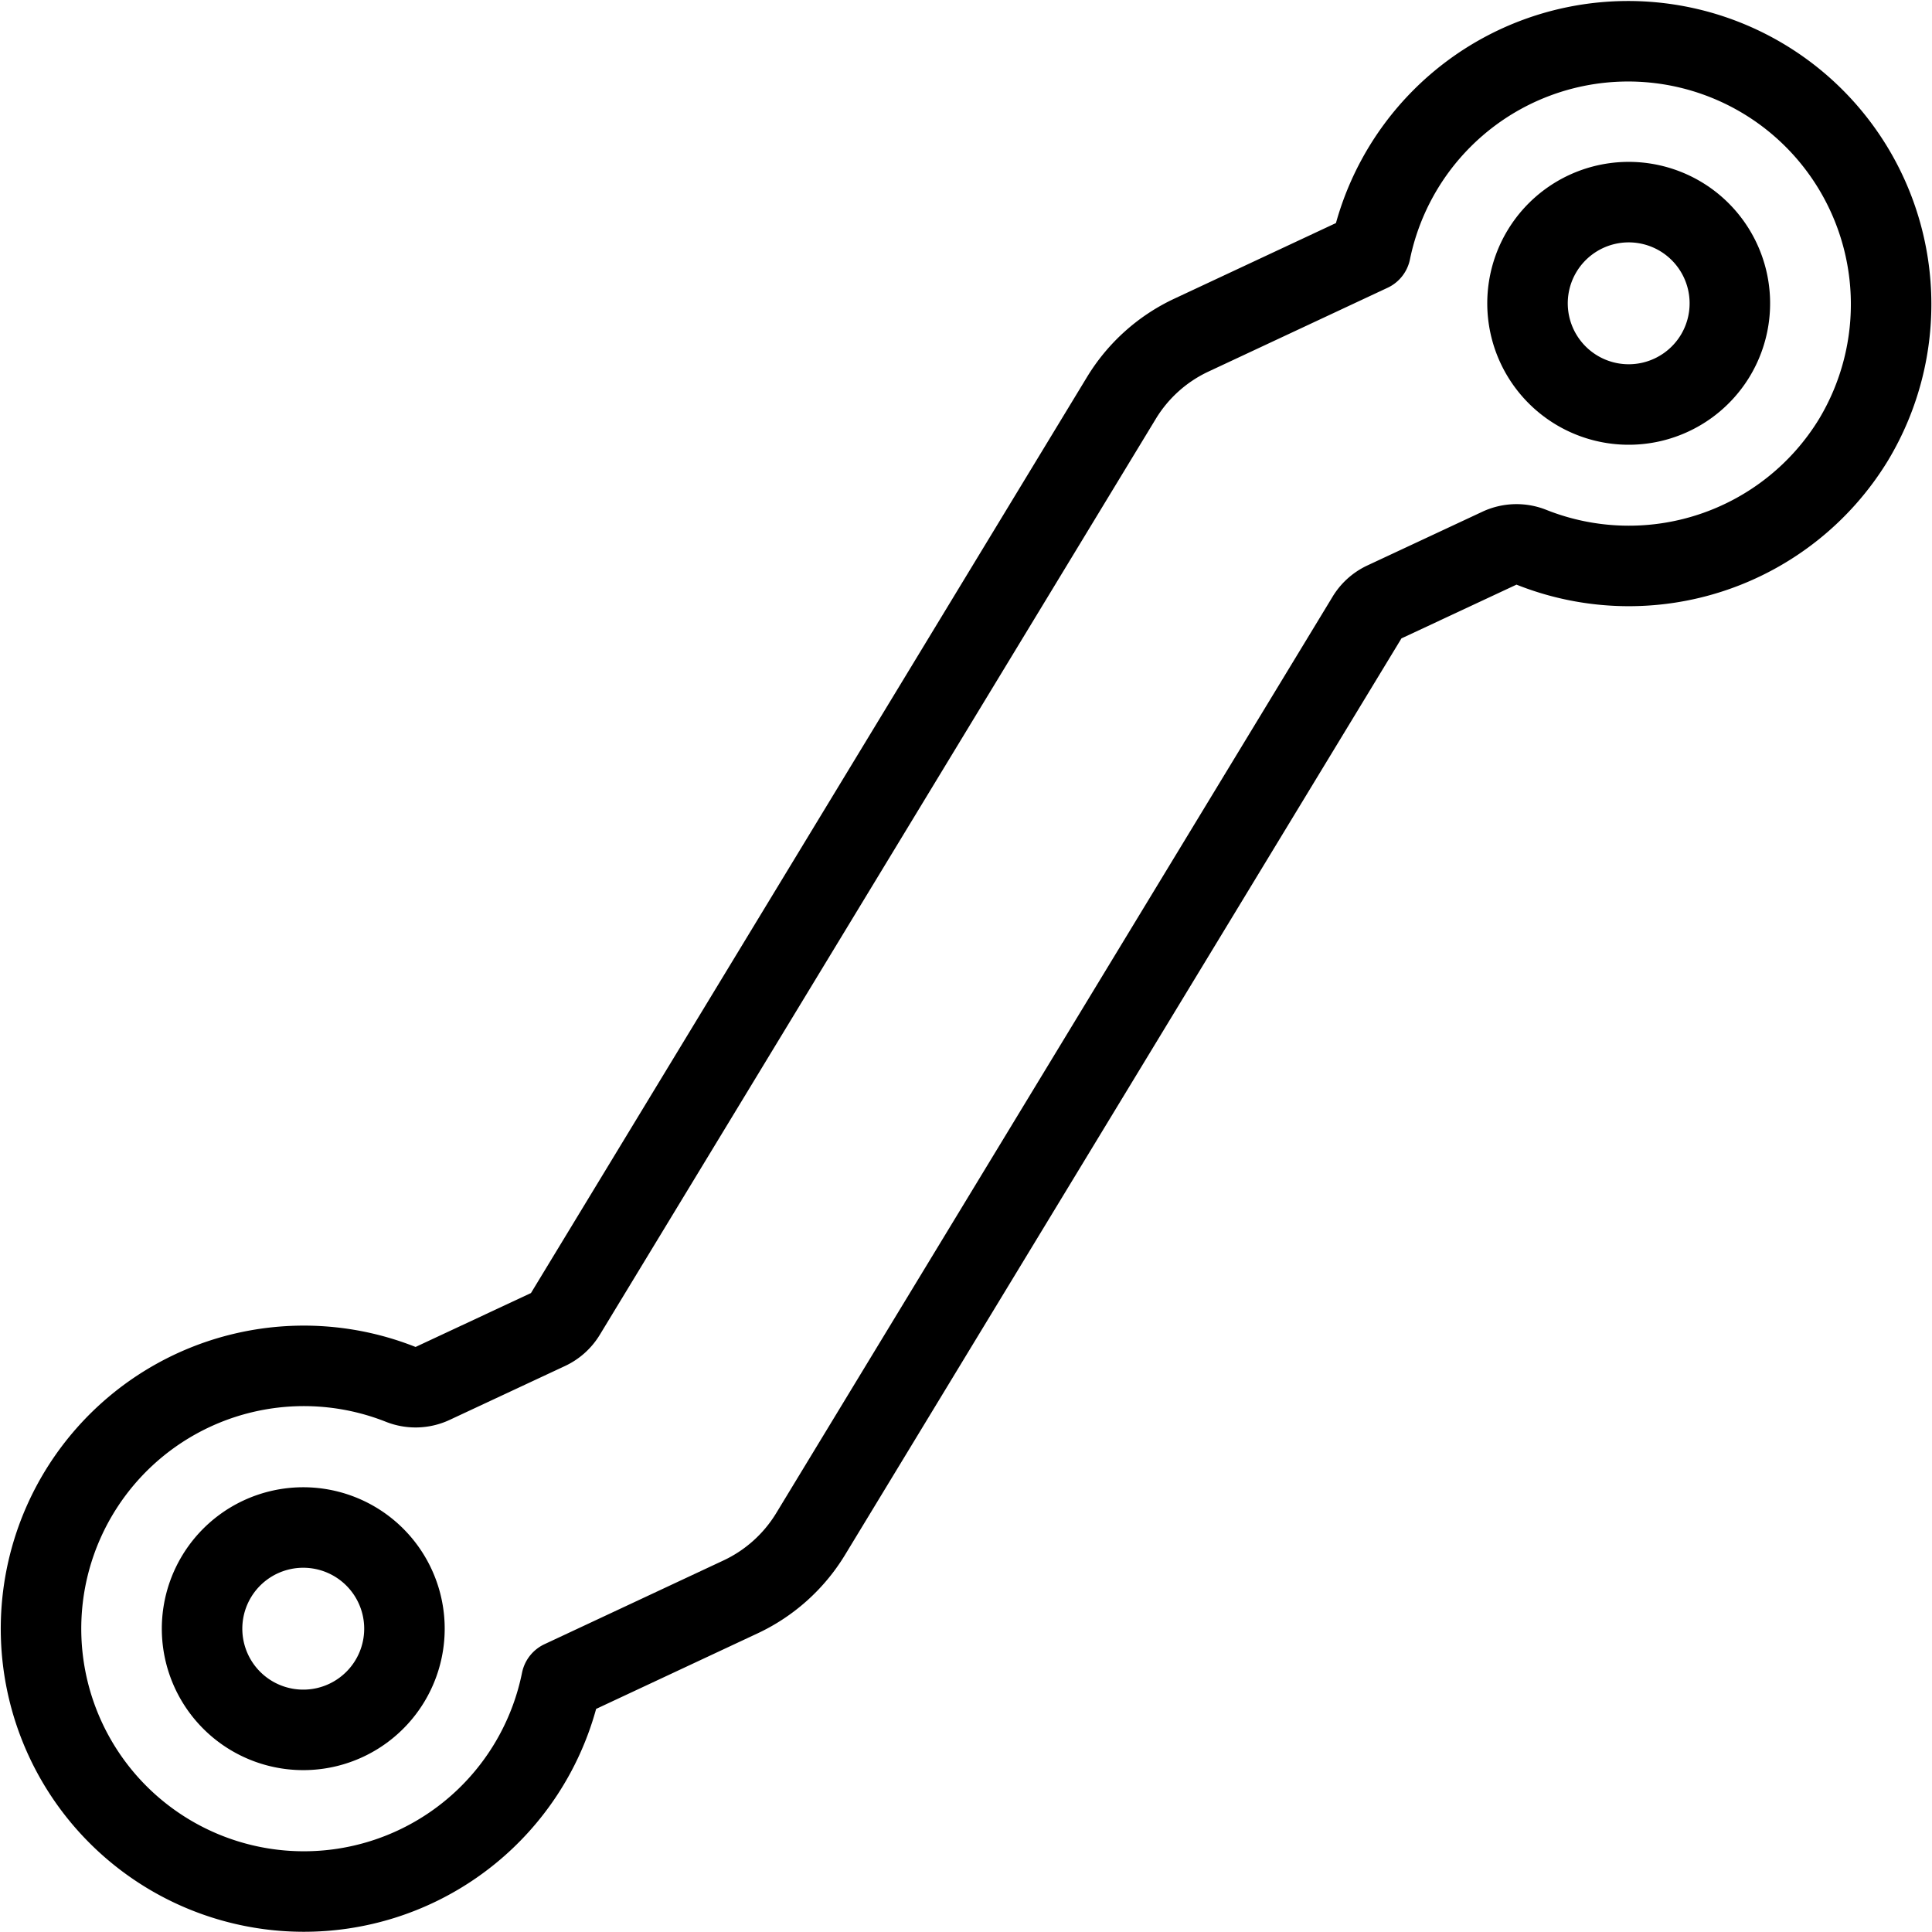
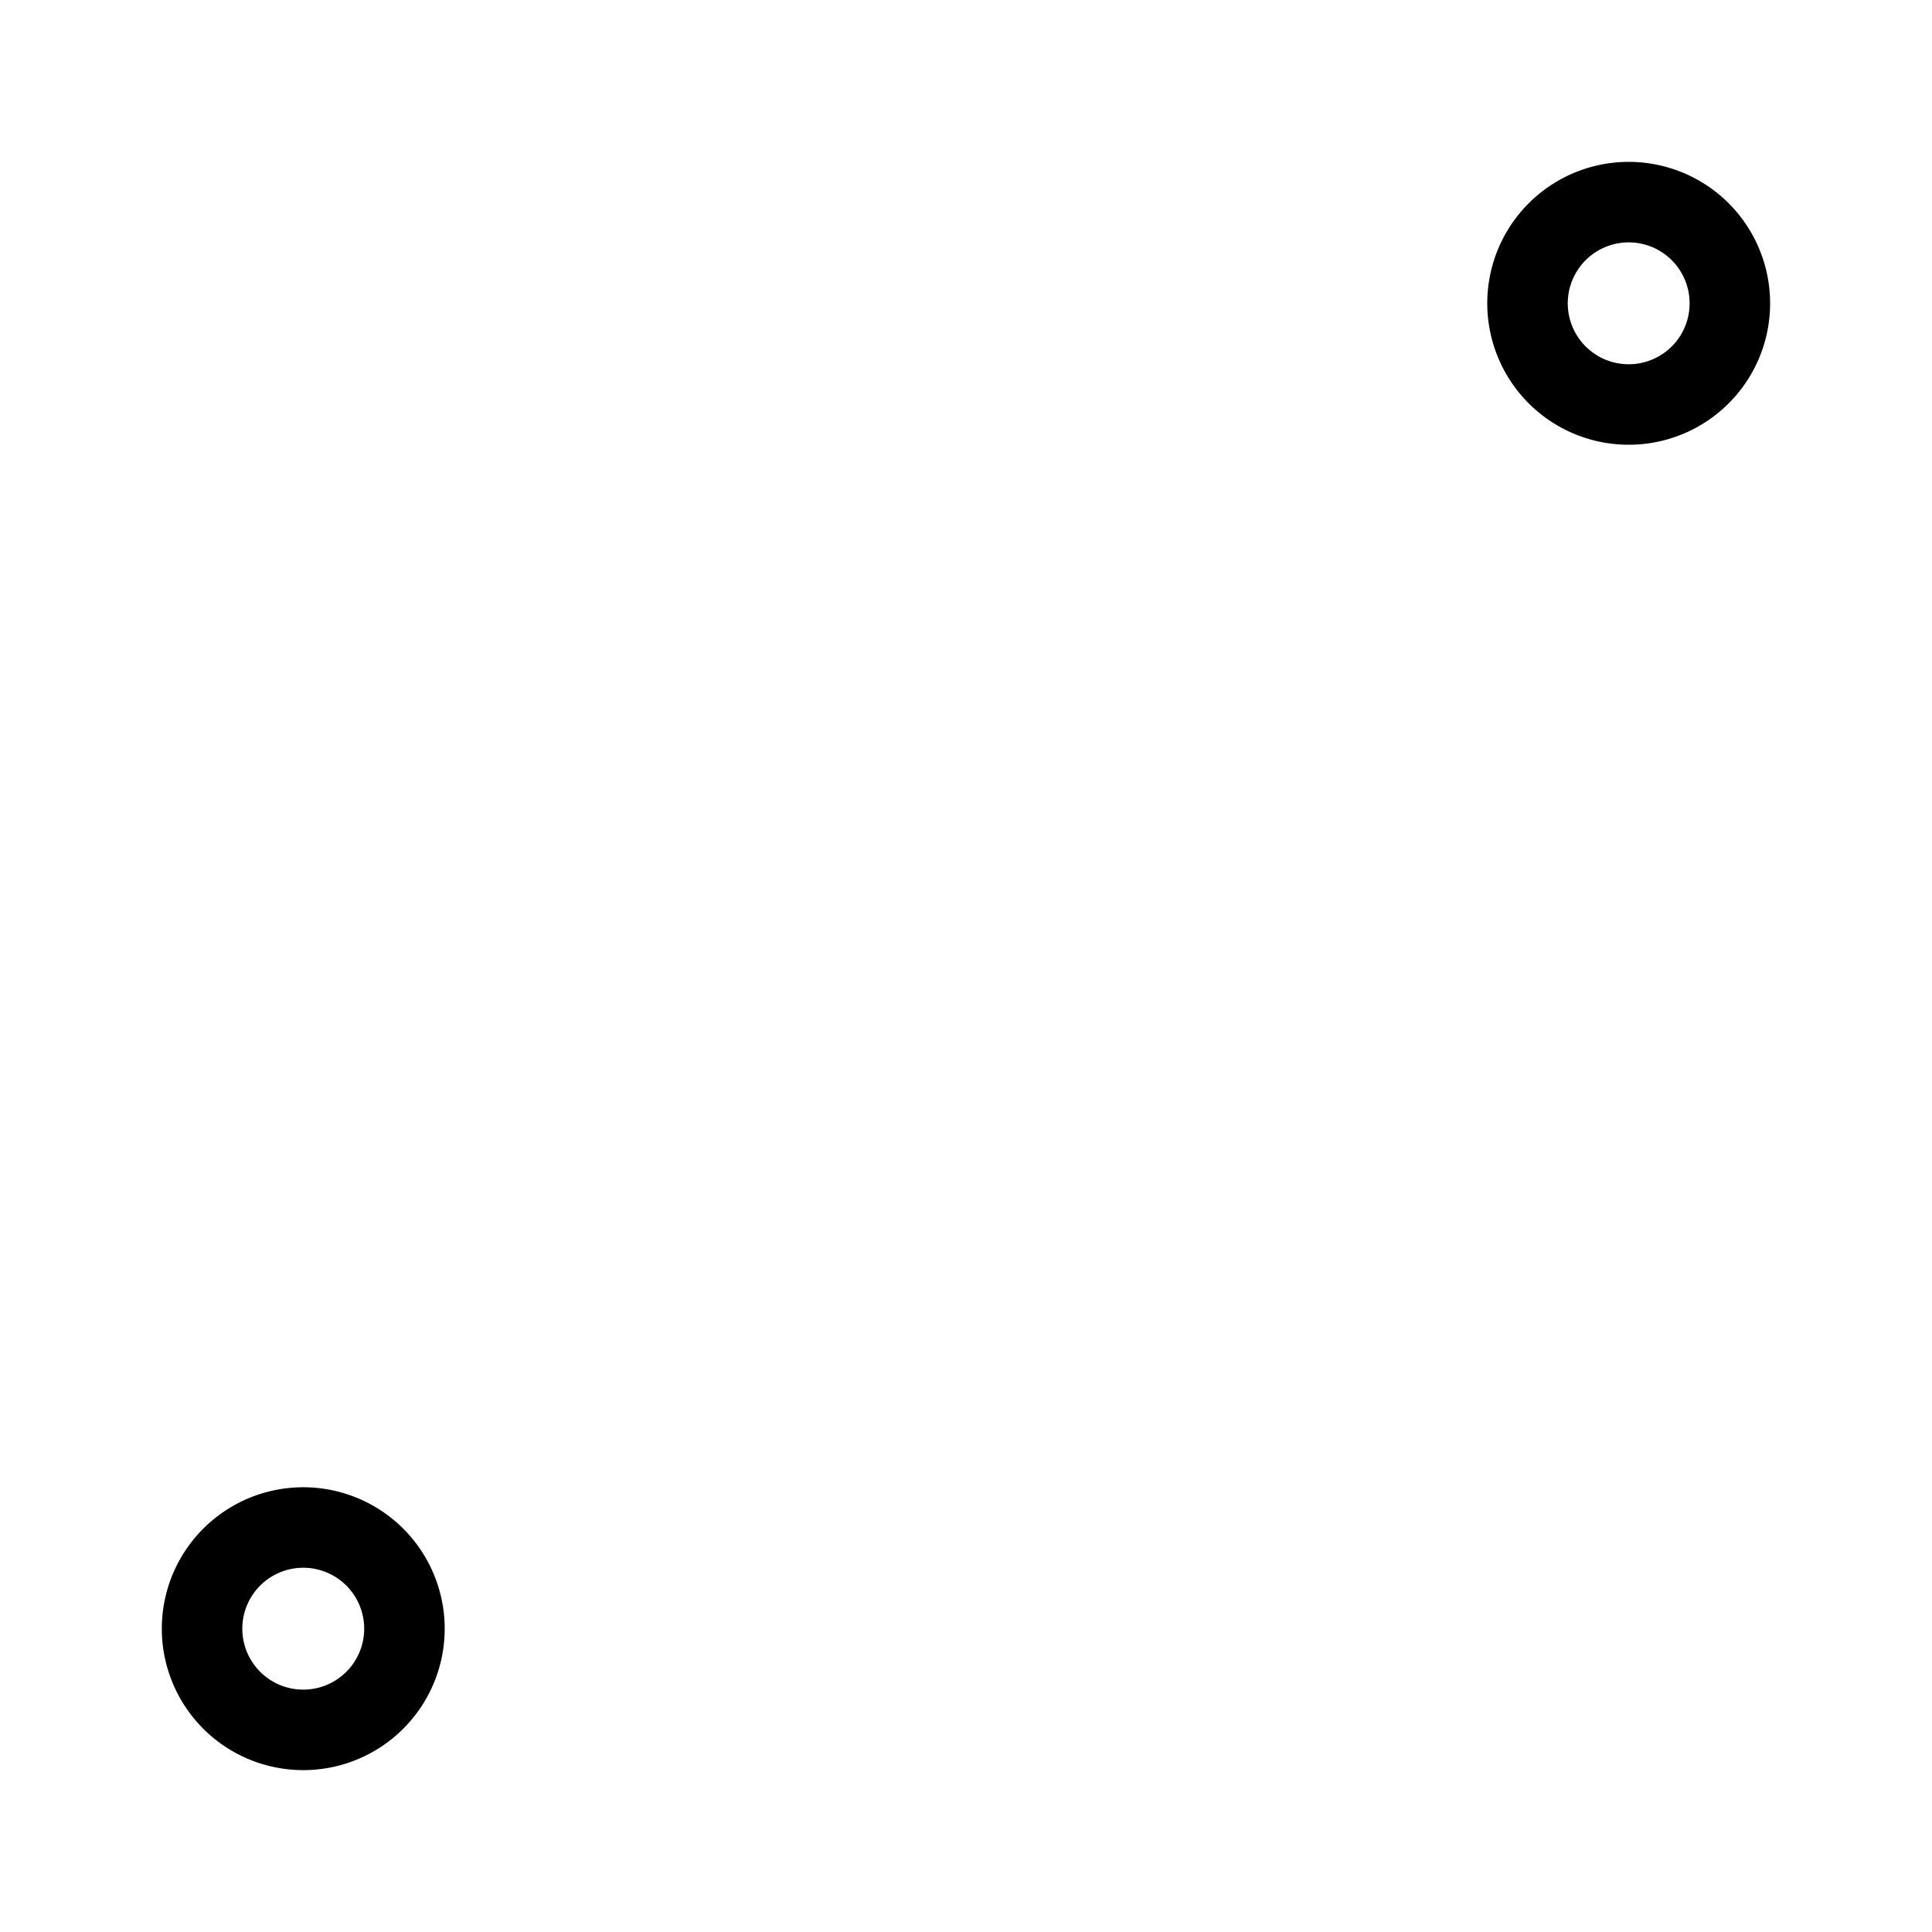
<svg xmlns="http://www.w3.org/2000/svg" viewBox="0 0 24 24" stroke="black">
  <path d="M21.307 4.42a1.257 1.257 0 1 1-.423-1.727 1.258 1.258 0 0 1 .423 1.727Z" fill="none" stroke-linecap="round" stroke-linejoin="round" />
-   <path d="M23.025 5.463a3.267 3.267 0 1 0-6-2.341L14.8 4.163a2.017 2.017 0 0 0-.868.778l-6.908 11.38a.5.5 0 0 1-.217.195l-1.432.669a.5.5 0 0 1-.4.011 3.265 3.265 0 1 0 2 3.682L9.2 19.837a2.023 2.023 0 0 0 .868-.778l6.909-11.38a.5.5 0 0 1 .217-.2l1.432-.669a.5.5 0 0 1 .4-.011 3.269 3.269 0 0 0 3.999-1.336Z" fill="none" stroke-linecap="round" stroke-linejoin="round" />
  <path d="M4.842 20.884a1.257 1.257 0 1 1-.422-1.726 1.257 1.257 0 0 1 .422 1.726Z" fill="none" stroke-linecap="round" stroke-linejoin="round" />
</svg>